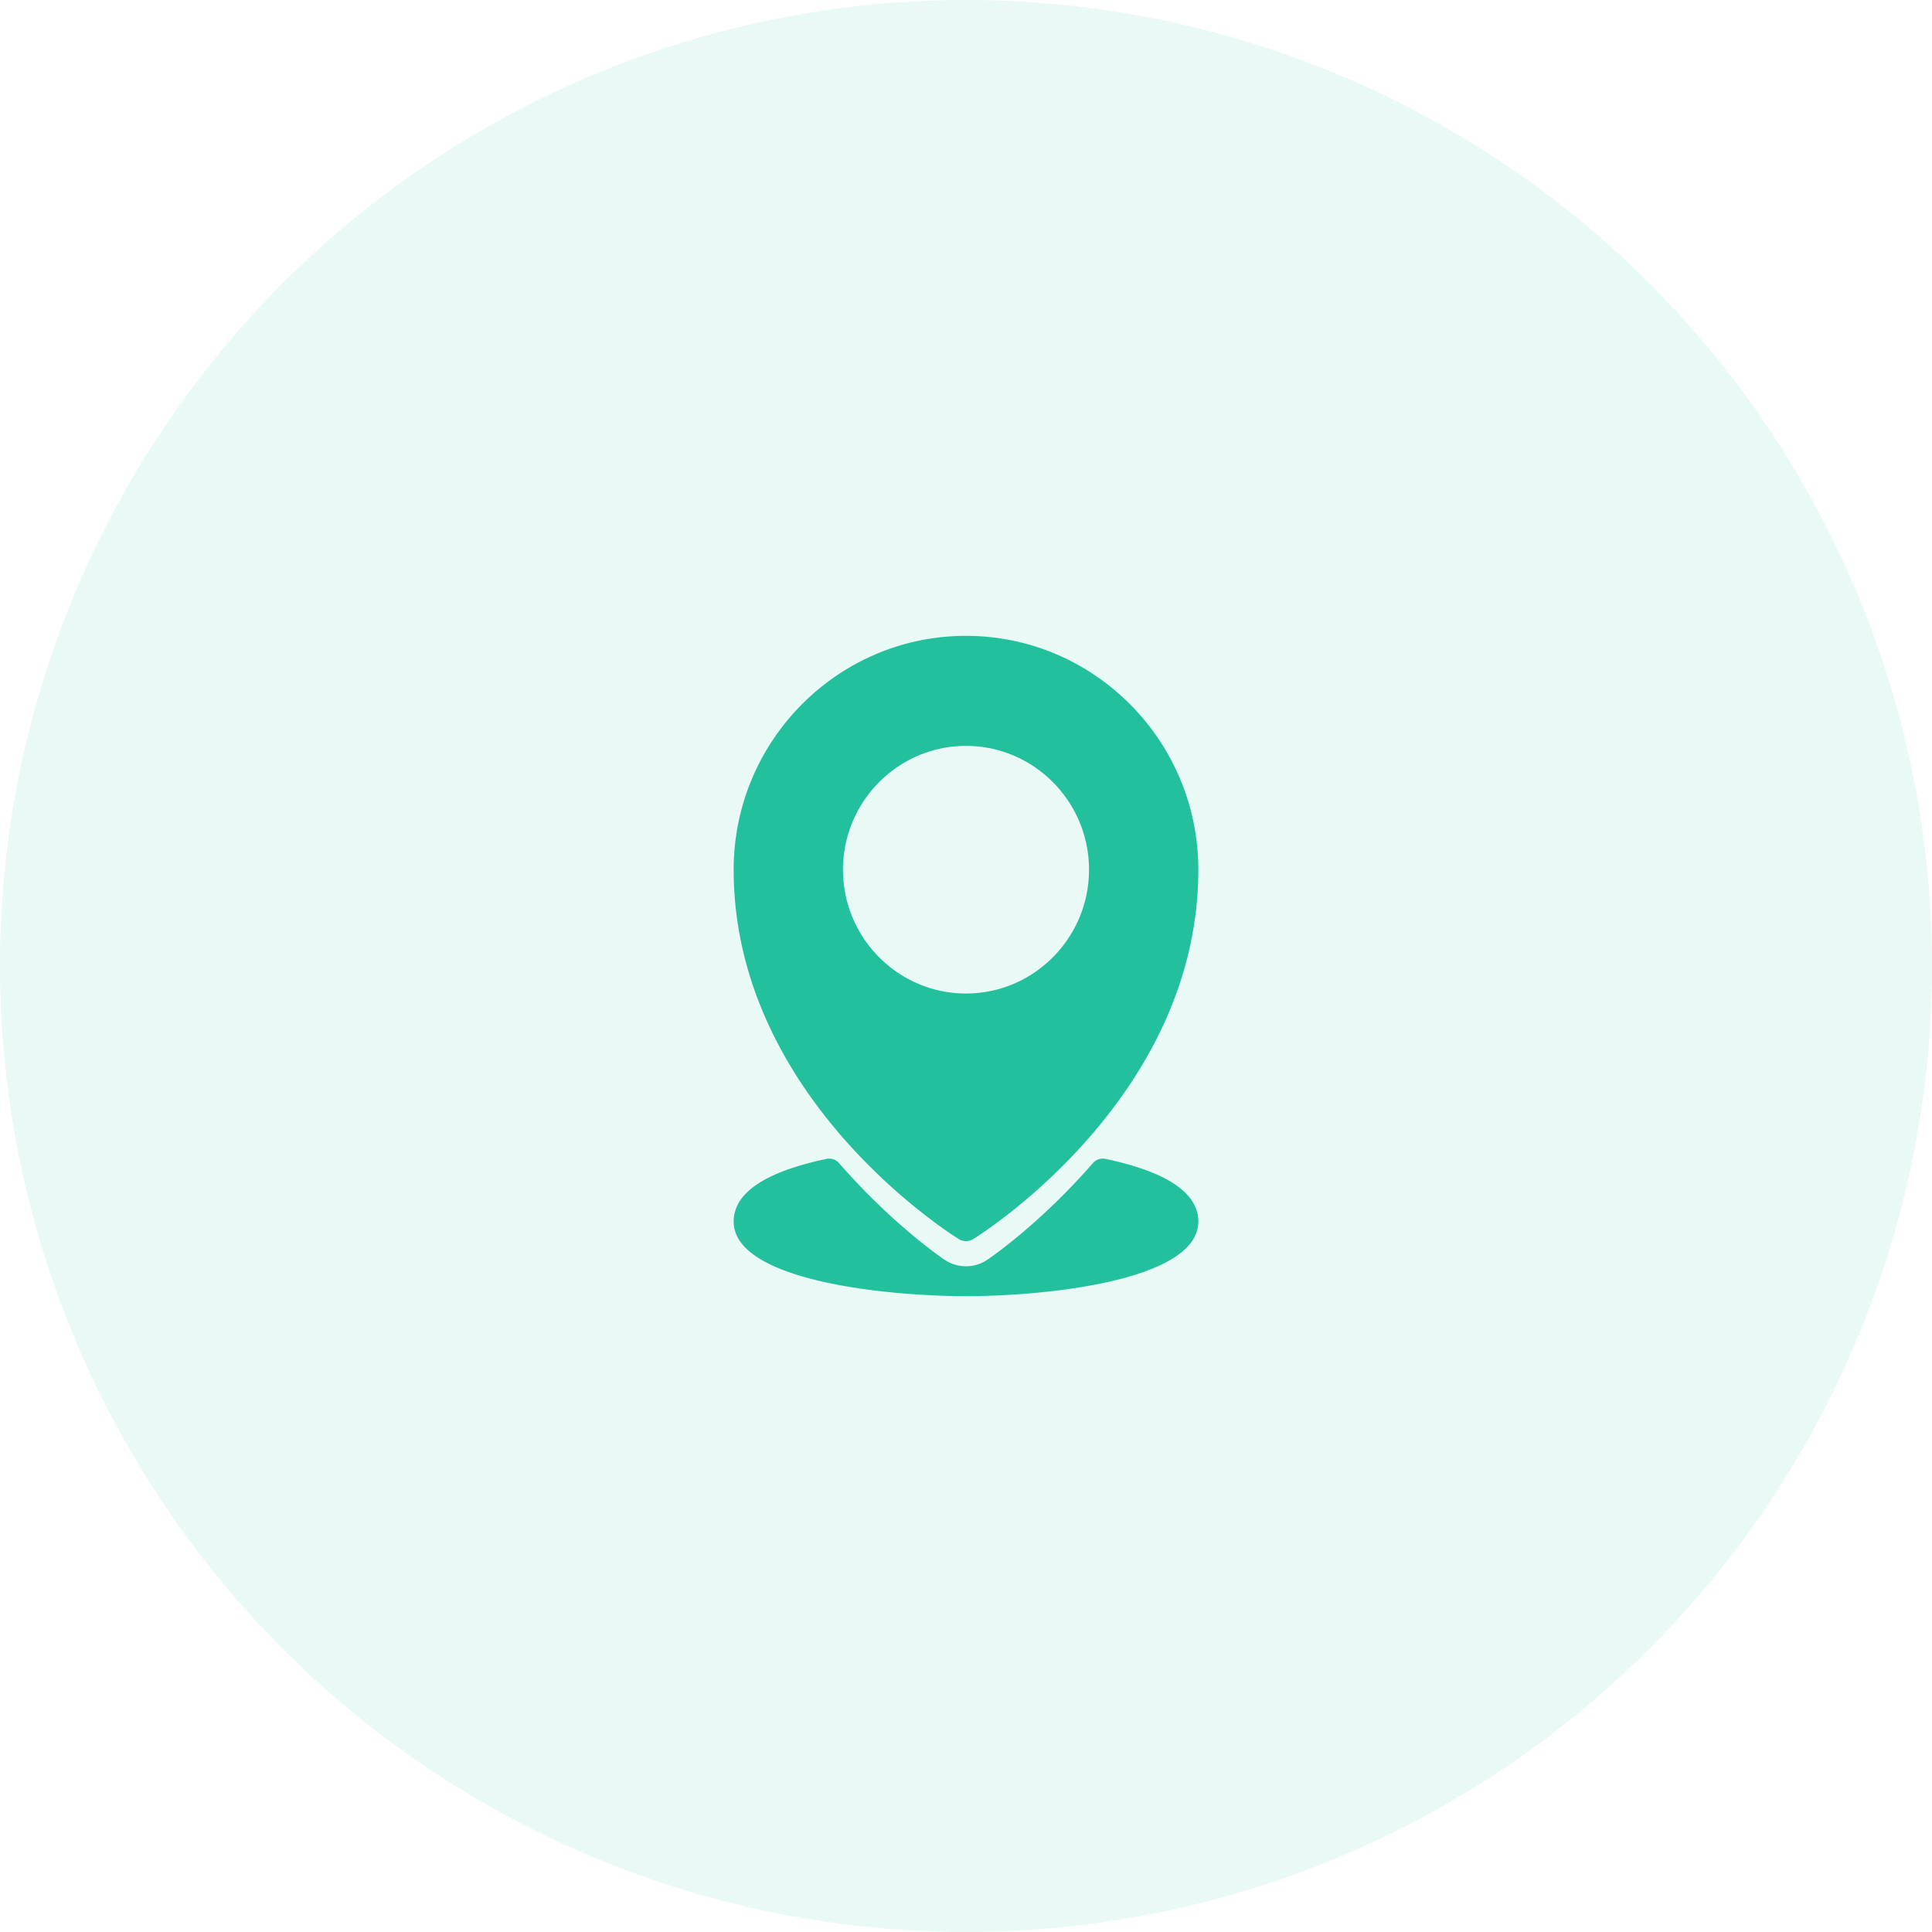
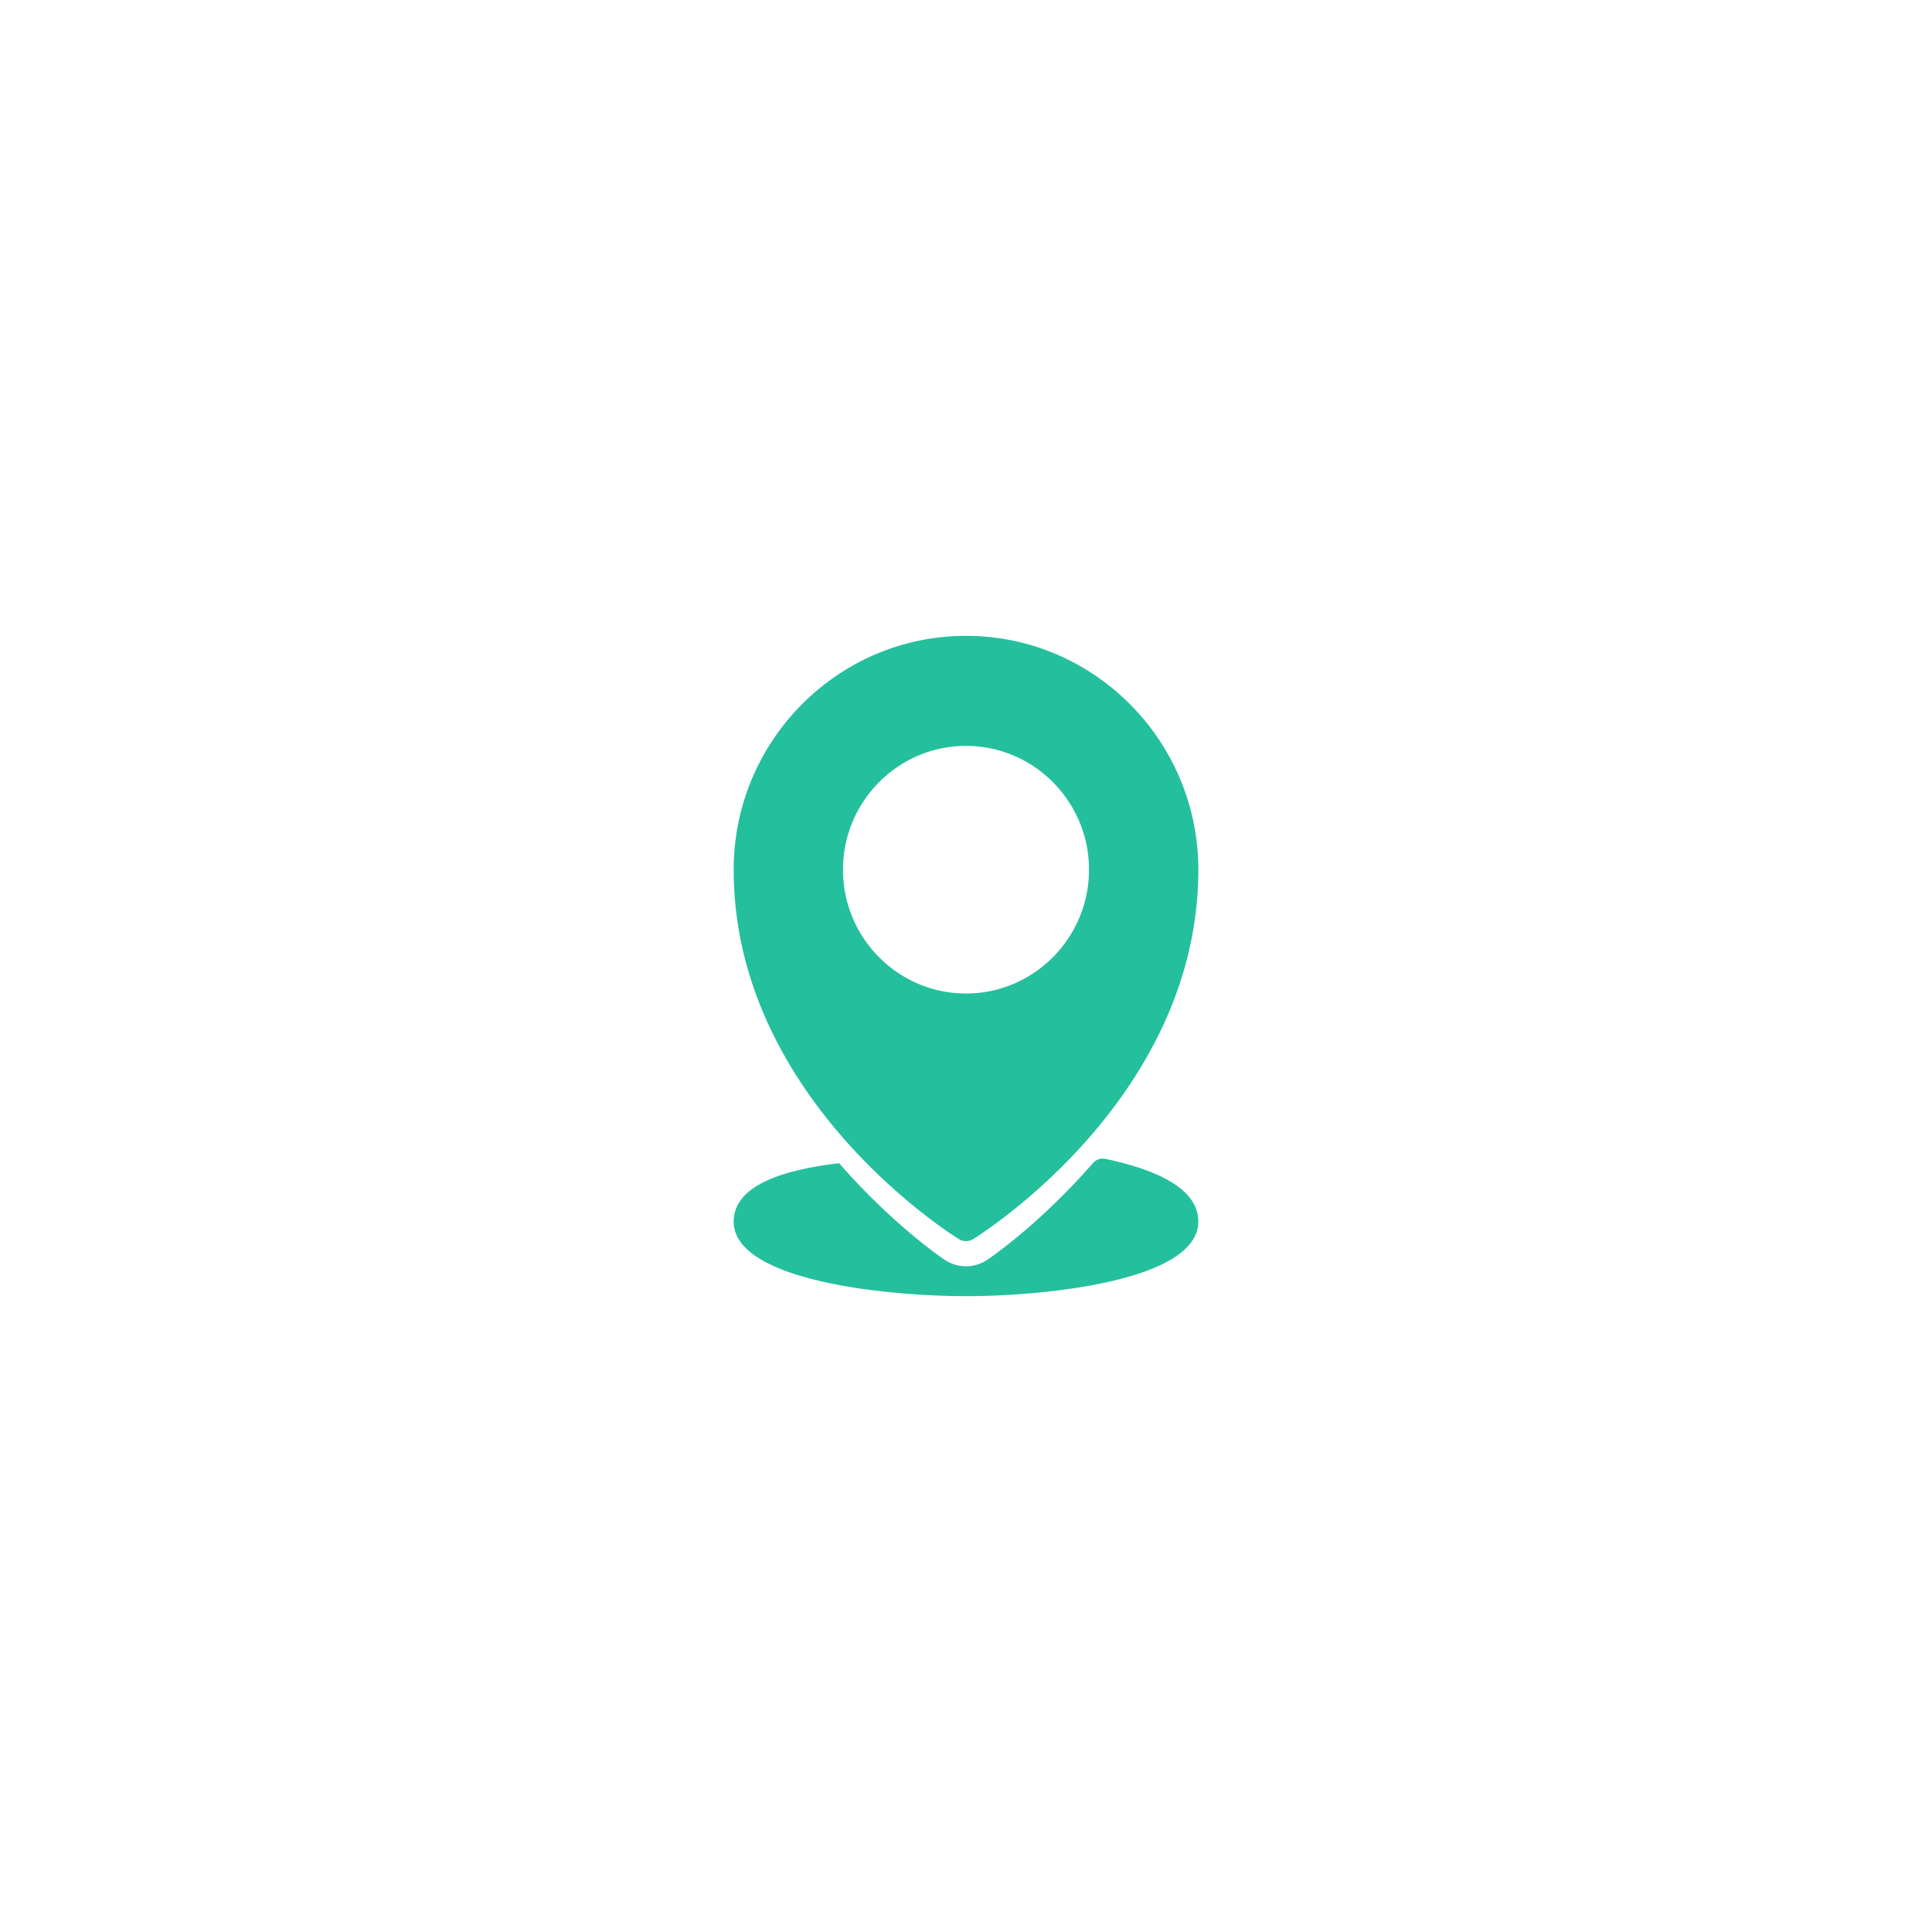
<svg xmlns="http://www.w3.org/2000/svg" width="79" height="79">
  <g fill="#24C09D" fill-rule="evenodd">
    <path d="M39.5 26c-5.238 0-9.5 4.29-9.5 9.563 0 9.301 8.83 14.87 9.207 15.104a.558.558 0 0 0 .586 0C40.169 50.434 49 44.864 49 35.562 49 30.29 44.738 26 39.5 26zm0 14.625c-2.773 0-5.03-2.271-5.03-5.063 0-2.79 2.257-5.062 5.03-5.062s5.03 2.271 5.03 5.063c0 2.79-2.257 5.062-5.03 5.062z" fill-rule="nonzero" />
-     <path d="M45.197 47.386a.532.532 0 0 0-.511.178c-2.2 2.522-4.224 3.887-4.31 3.945-.264.178-.568.27-.877.27a1.58 1.58 0 0 1-.879-.27c-.085-.058-2.107-1.423-4.308-3.945a.533.533 0 0 0-.51-.178C31.278 47.918 30 48.78 30 49.95 30 52.363 36.214 53 39.5 53c3.286 0 9.5-.637 9.5-3.05-.002-1.17-1.282-2.032-3.803-2.564z" fill-rule="nonzero" />
-     <circle fill-opacity=".1" cx="39.5" cy="39.5" r="39.5" />
+     <path d="M45.197 47.386a.532.532 0 0 0-.511.178c-2.2 2.522-4.224 3.887-4.31 3.945-.264.178-.568.27-.877.27a1.58 1.58 0 0 1-.879-.27c-.085-.058-2.107-1.423-4.308-3.945C31.278 47.918 30 48.78 30 49.95 30 52.363 36.214 53 39.5 53c3.286 0 9.5-.637 9.5-3.05-.002-1.17-1.282-2.032-3.803-2.564z" fill-rule="nonzero" />
  </g>
</svg>